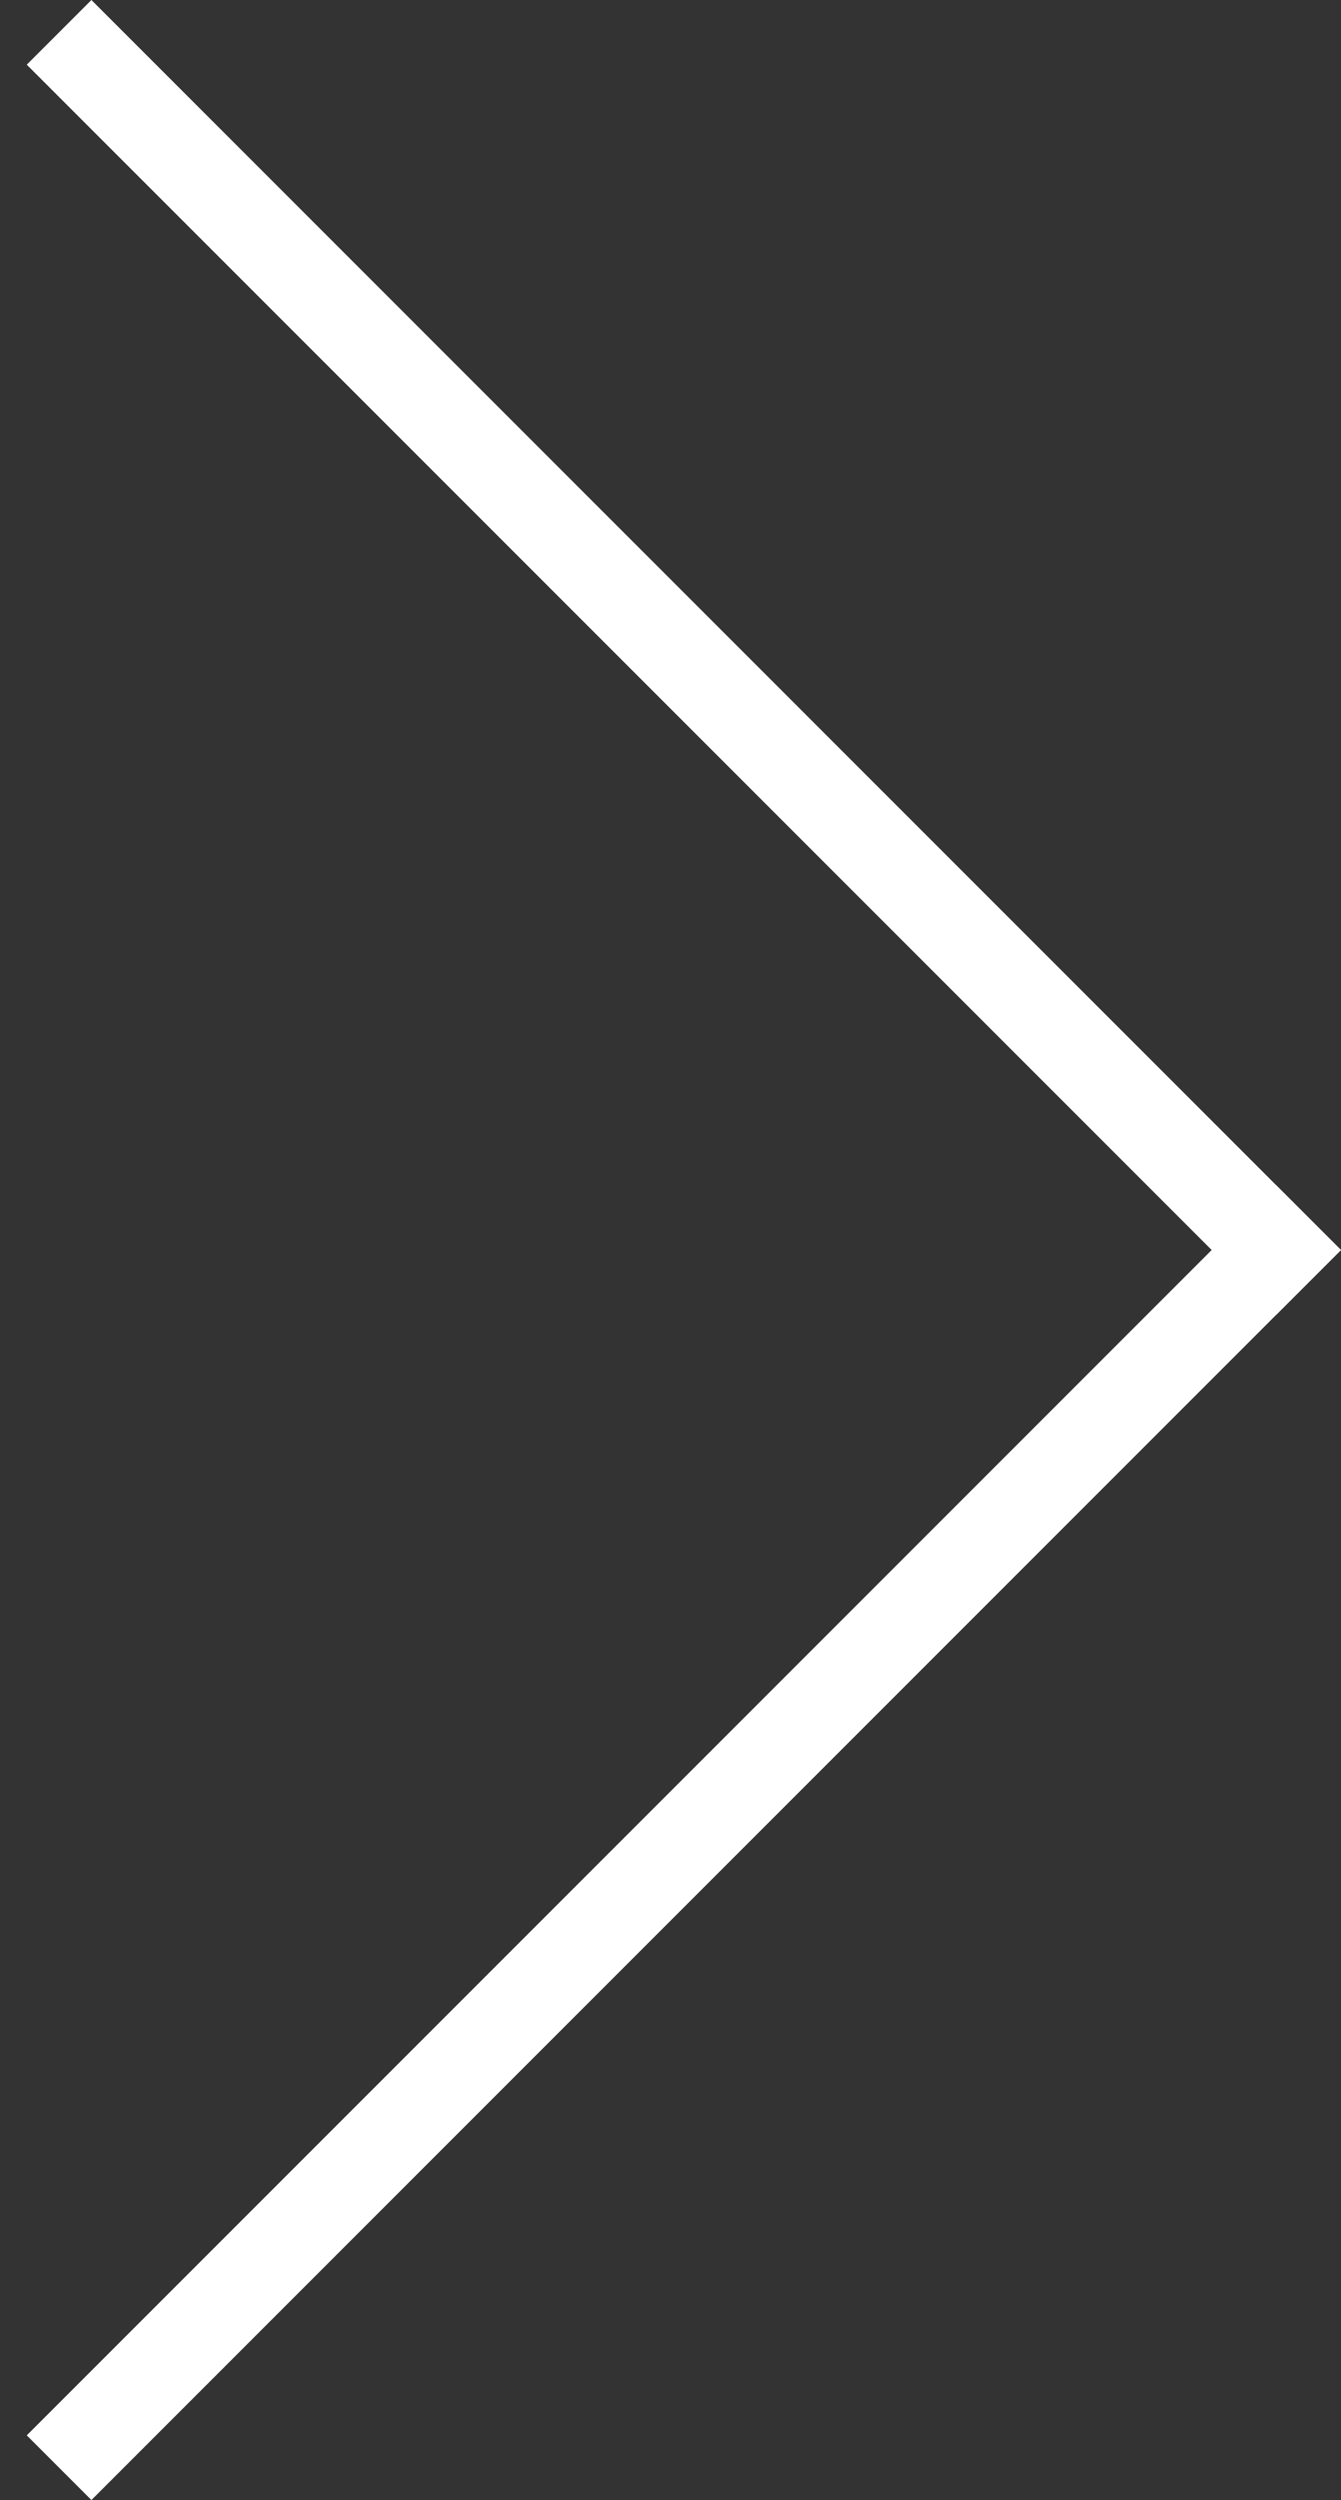
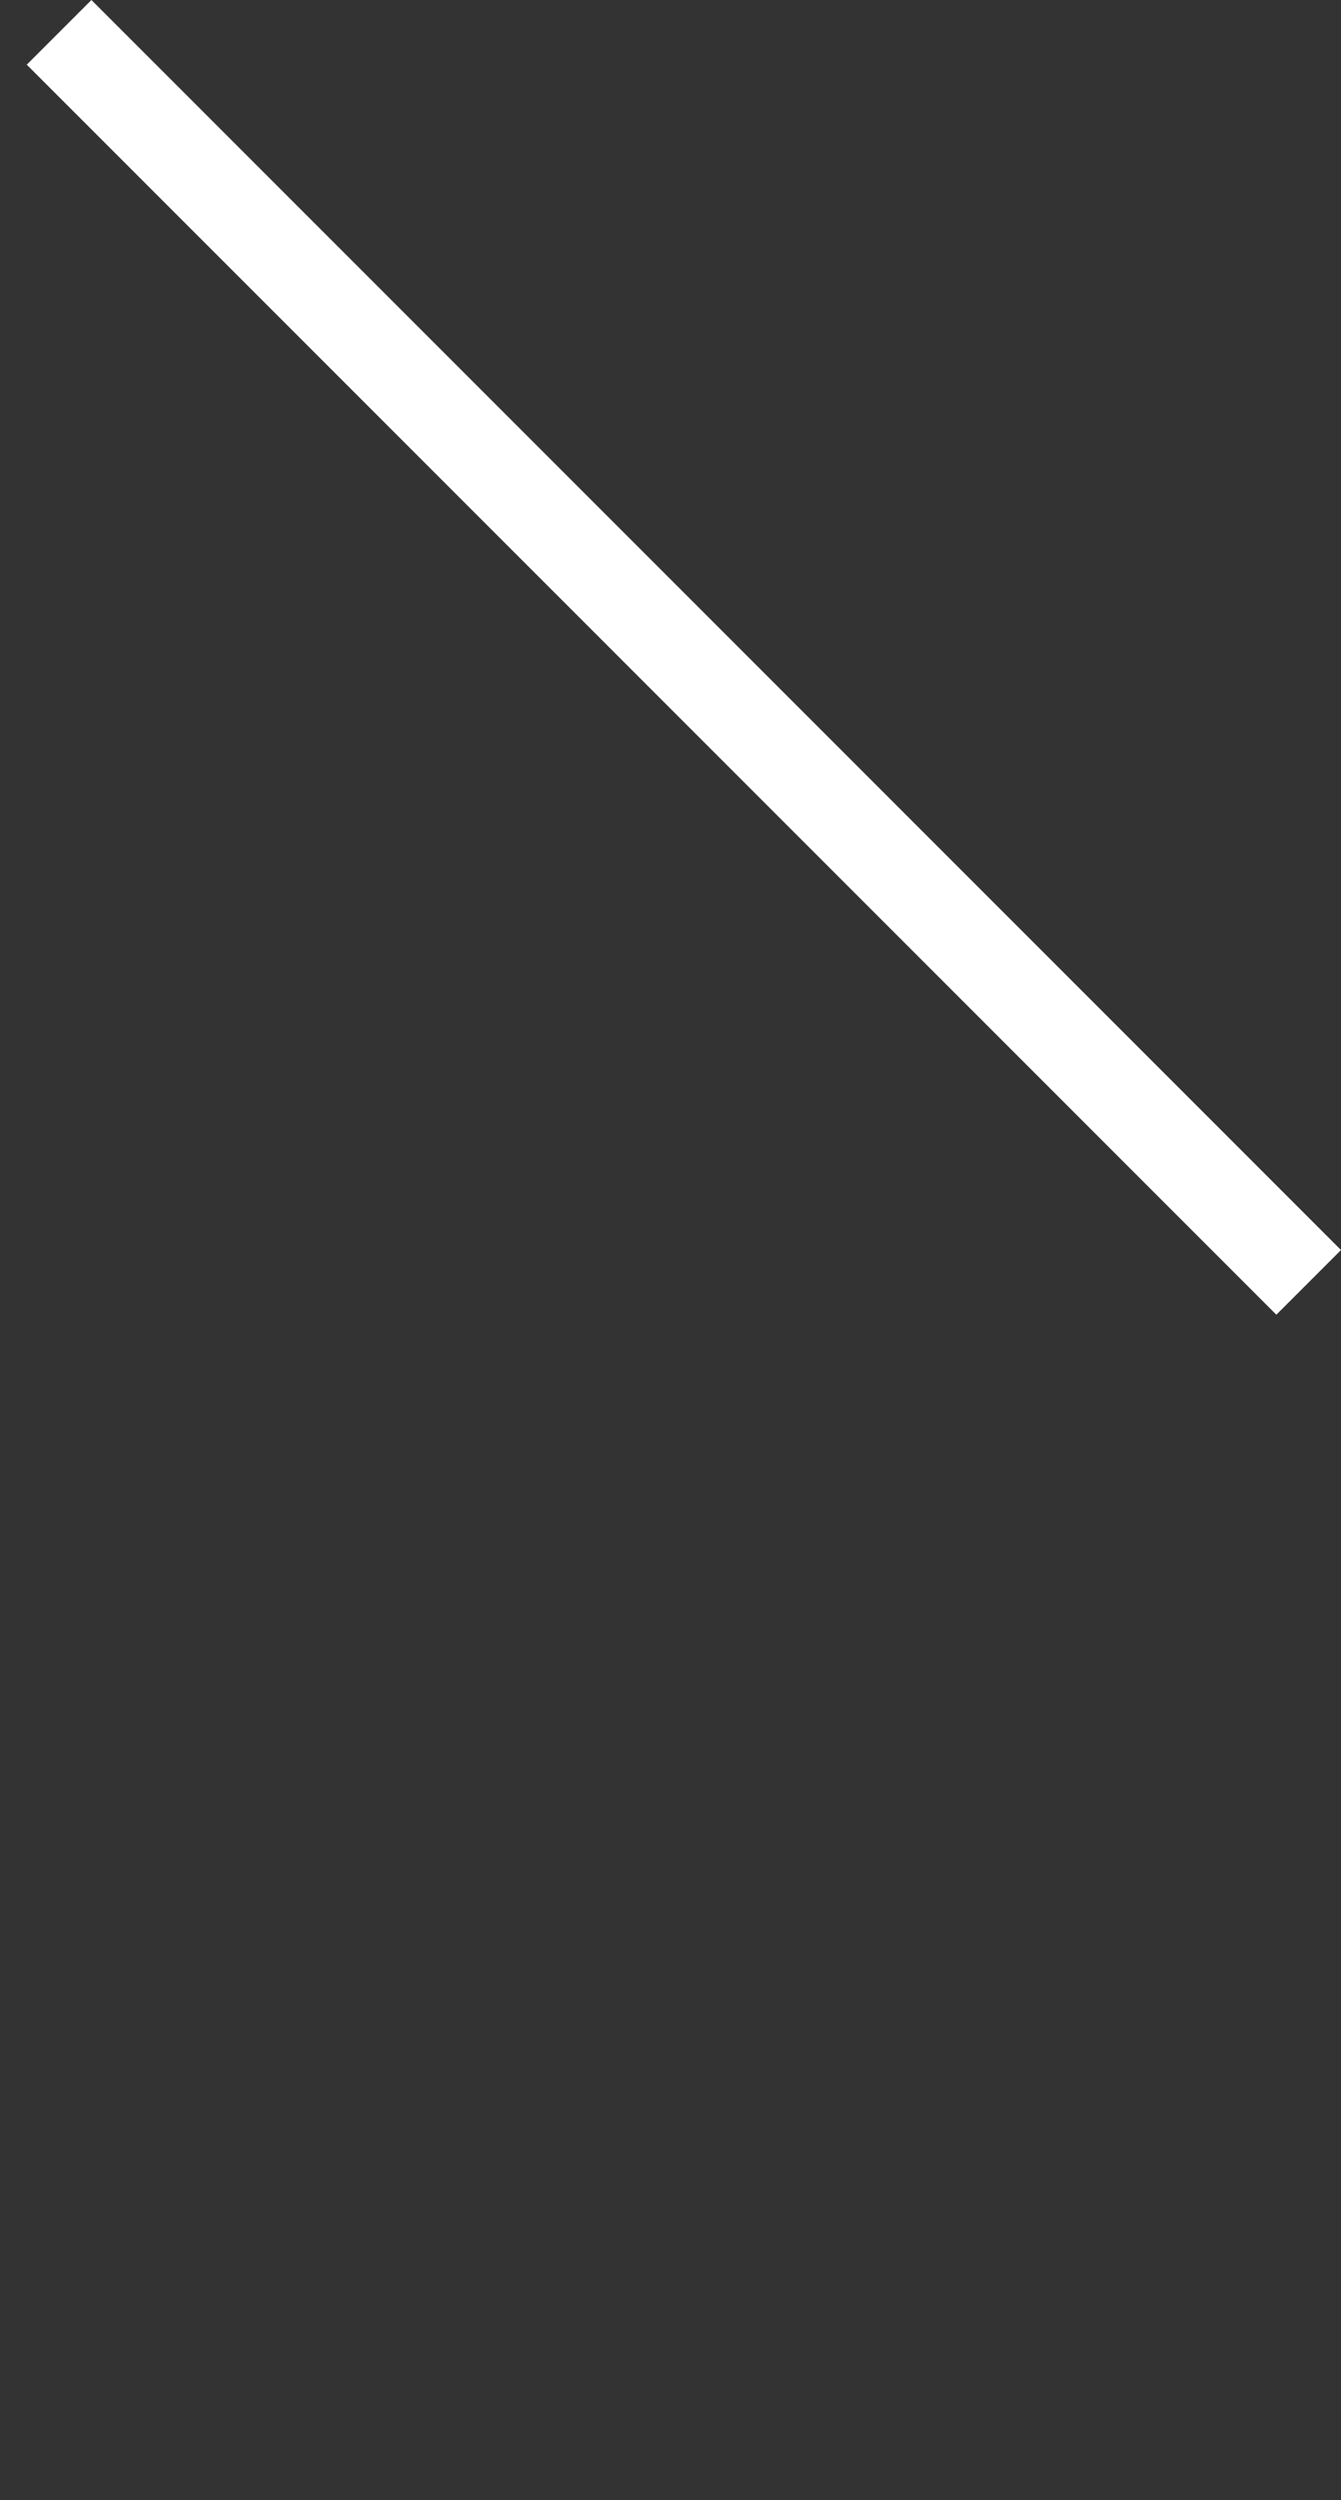
<svg xmlns="http://www.w3.org/2000/svg" width="44" height="82" viewBox="0 0 44 82" fill="none">
  <rect x="0" y="0" width="44" height="82" fill="#333333" stroke="none" />
  <g clip-path="url(#clip0)">
    <path d="M1.939 1.061L42.939 42.061" stroke="white" stroke-width="3" />
-     <path d="M1.939 80.939L42.939 39.939" stroke="white" stroke-width="3" />
  </g>
  <defs>
    <clipPath id="clip0">
      <rect width="44" height="82" fill="white" />
    </clipPath>
  </defs>
</svg>